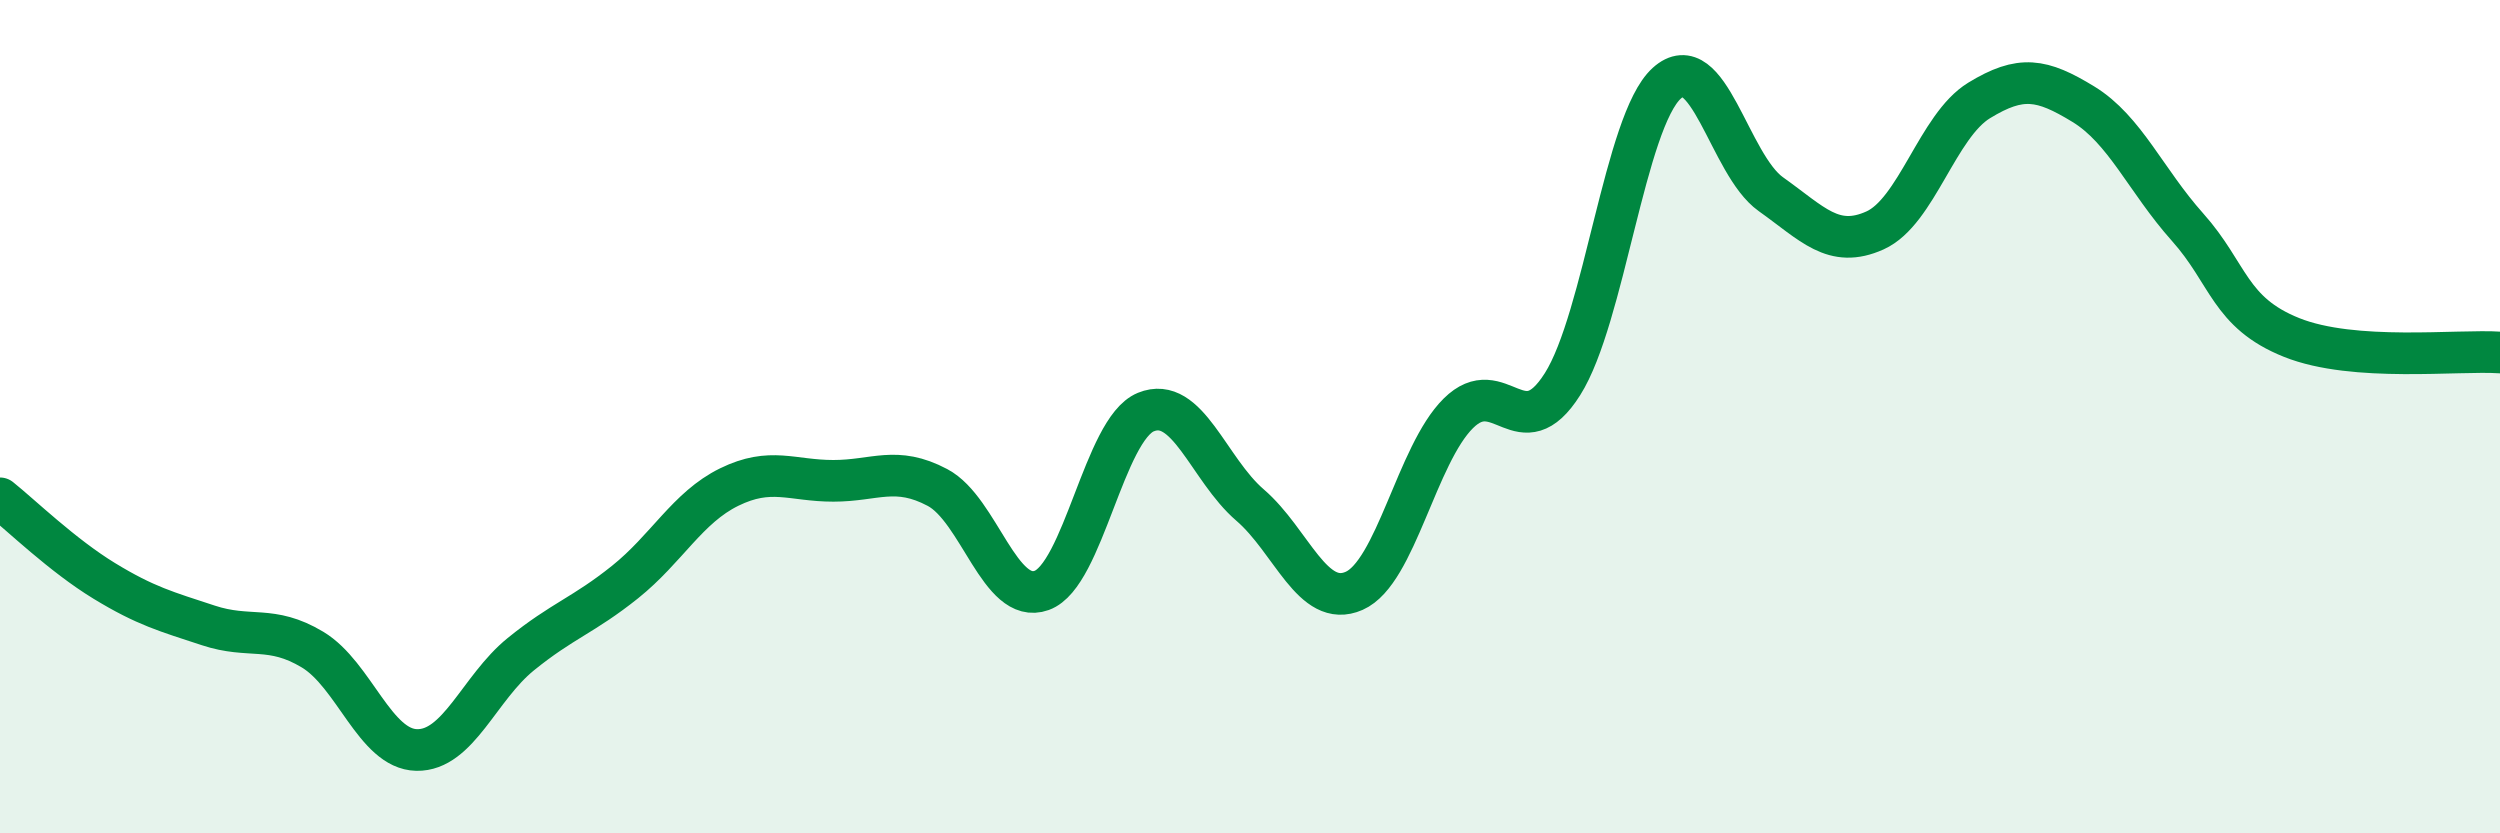
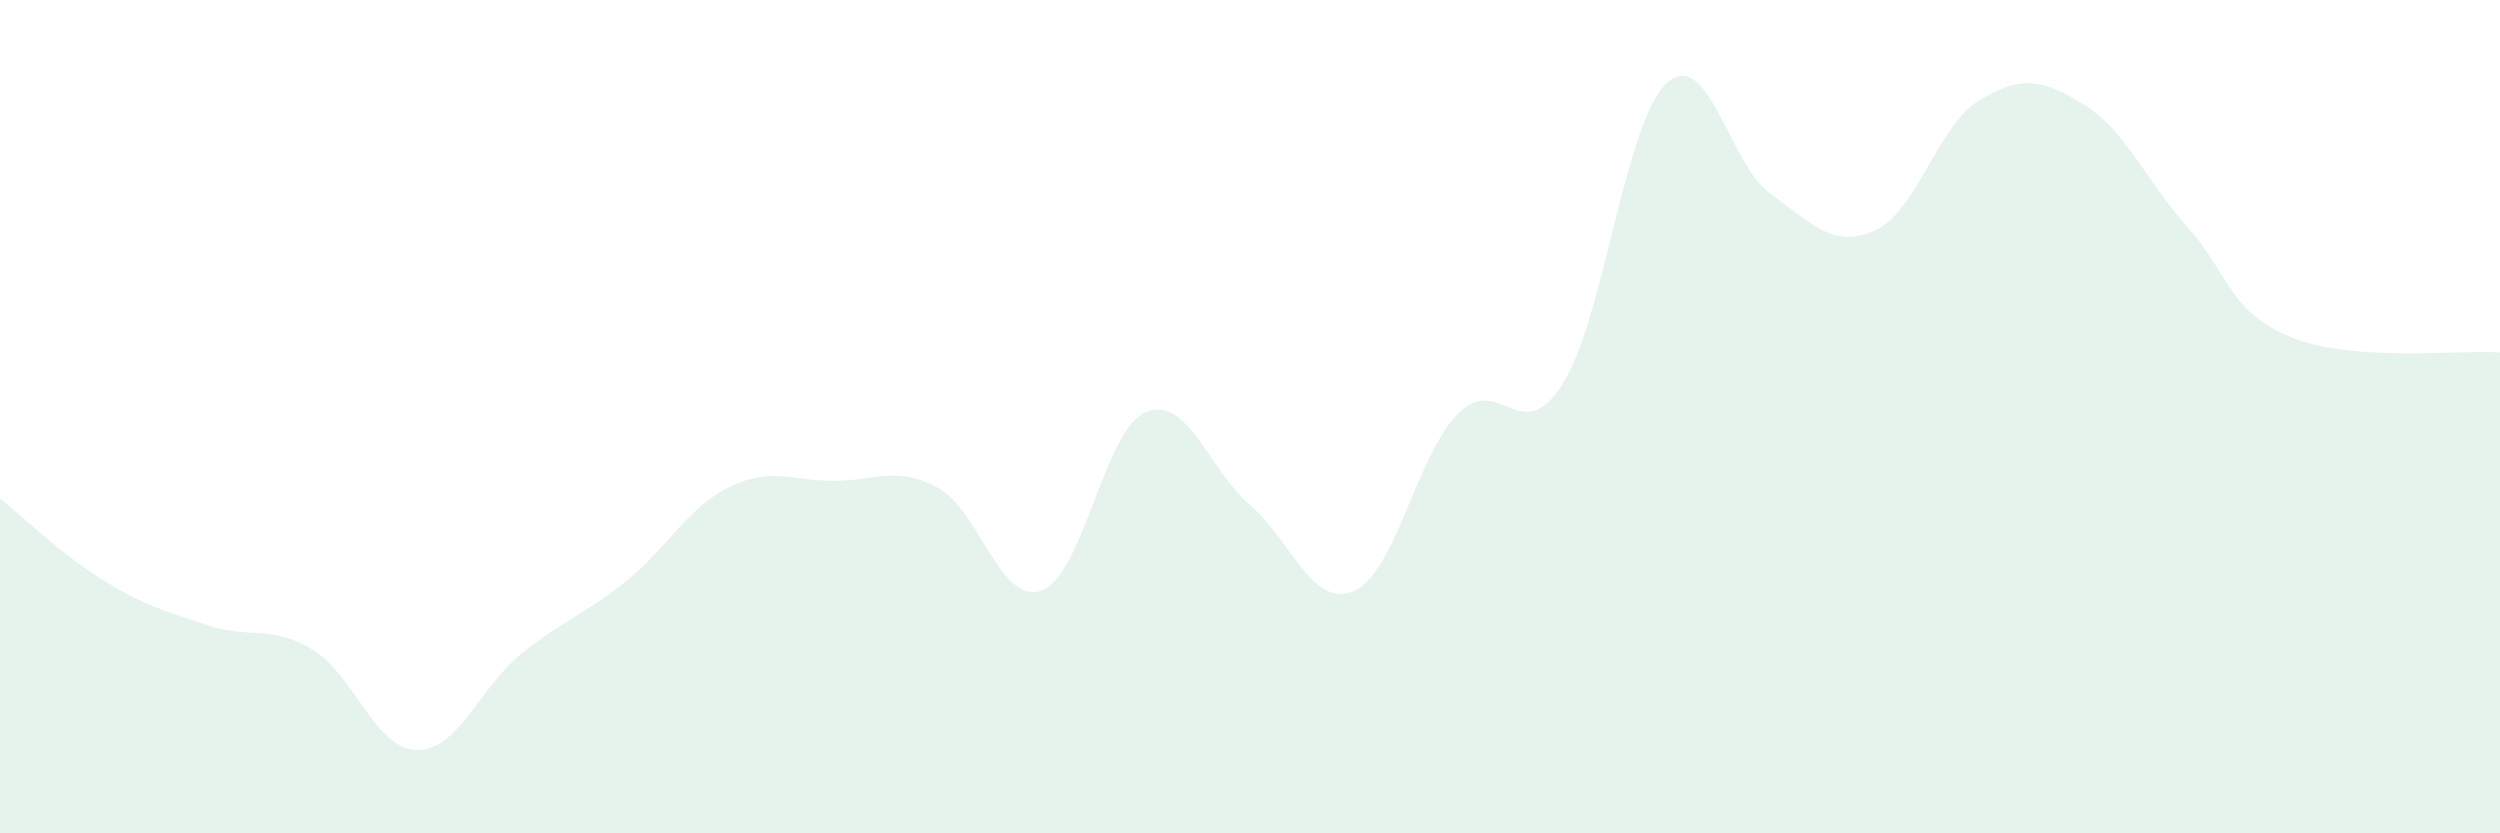
<svg xmlns="http://www.w3.org/2000/svg" width="60" height="20" viewBox="0 0 60 20">
  <path d="M 0,11.96 C 0.5,12.36 1.5,13.33 2.5,13.94 C 3.5,14.55 4,14.68 5,15.01 C 6,15.34 6.5,14.99 7.5,15.59 C 8.5,16.19 9,17.98 10,18 C 11,18.02 11.5,16.51 12.5,15.7 C 13.5,14.89 14,14.77 15,13.97 C 16,13.17 16.5,12.18 17.5,11.69 C 18.5,11.2 19,11.54 20,11.54 C 21,11.54 21.5,11.17 22.5,11.7 C 23.5,12.23 24,14.53 25,14.17 C 26,13.81 26.5,10.3 27.5,9.89 C 28.5,9.48 29,11.26 30,12.12 C 31,12.98 31.5,14.62 32.5,14.18 C 33.5,13.74 34,10.91 35,9.92 C 36,8.93 36.5,10.8 37.5,9.22 C 38.5,7.64 39,2.91 40,2 C 41,1.09 41.5,3.95 42.5,4.66 C 43.5,5.37 44,5.98 45,5.53 C 46,5.08 46.5,3.02 47.5,2.41 C 48.5,1.8 49,1.89 50,2.5 C 51,3.11 51.5,4.33 52.5,5.45 C 53.5,6.57 53.5,7.5 55,8.1 C 56.5,8.7 59,8.39 60,8.46L60 20L0 20Z" fill="#008740" opacity="0.1" stroke-linecap="round" stroke-linejoin="round" />
-   <path d="M 0,11.96 C 0.5,12.36 1.5,13.33 2.5,13.94 C 3.5,14.55 4,14.68 5,15.01 C 6,15.34 6.5,14.99 7.5,15.59 C 8.5,16.19 9,17.98 10,18 C 11,18.02 11.5,16.51 12.5,15.7 C 13.5,14.89 14,14.77 15,13.97 C 16,13.17 16.5,12.18 17.5,11.69 C 18.5,11.2 19,11.54 20,11.54 C 21,11.54 21.5,11.17 22.5,11.7 C 23.5,12.23 24,14.53 25,14.17 C 26,13.81 26.5,10.3 27.5,9.89 C 28.5,9.48 29,11.26 30,12.12 C 31,12.98 31.5,14.62 32.5,14.18 C 33.5,13.74 34,10.91 35,9.92 C 36,8.93 36.5,10.8 37.5,9.22 C 38.5,7.64 39,2.91 40,2 C 41,1.09 41.5,3.95 42.5,4.66 C 43.5,5.37 44,5.98 45,5.53 C 46,5.08 46.5,3.02 47.5,2.41 C 48.5,1.8 49,1.89 50,2.5 C 51,3.11 51.5,4.33 52.5,5.45 C 53.5,6.57 53.5,7.5 55,8.1 C 56.5,8.7 59,8.39 60,8.46" stroke="#008740" stroke-width="1" fill="none" stroke-linecap="round" stroke-linejoin="round" />
</svg>